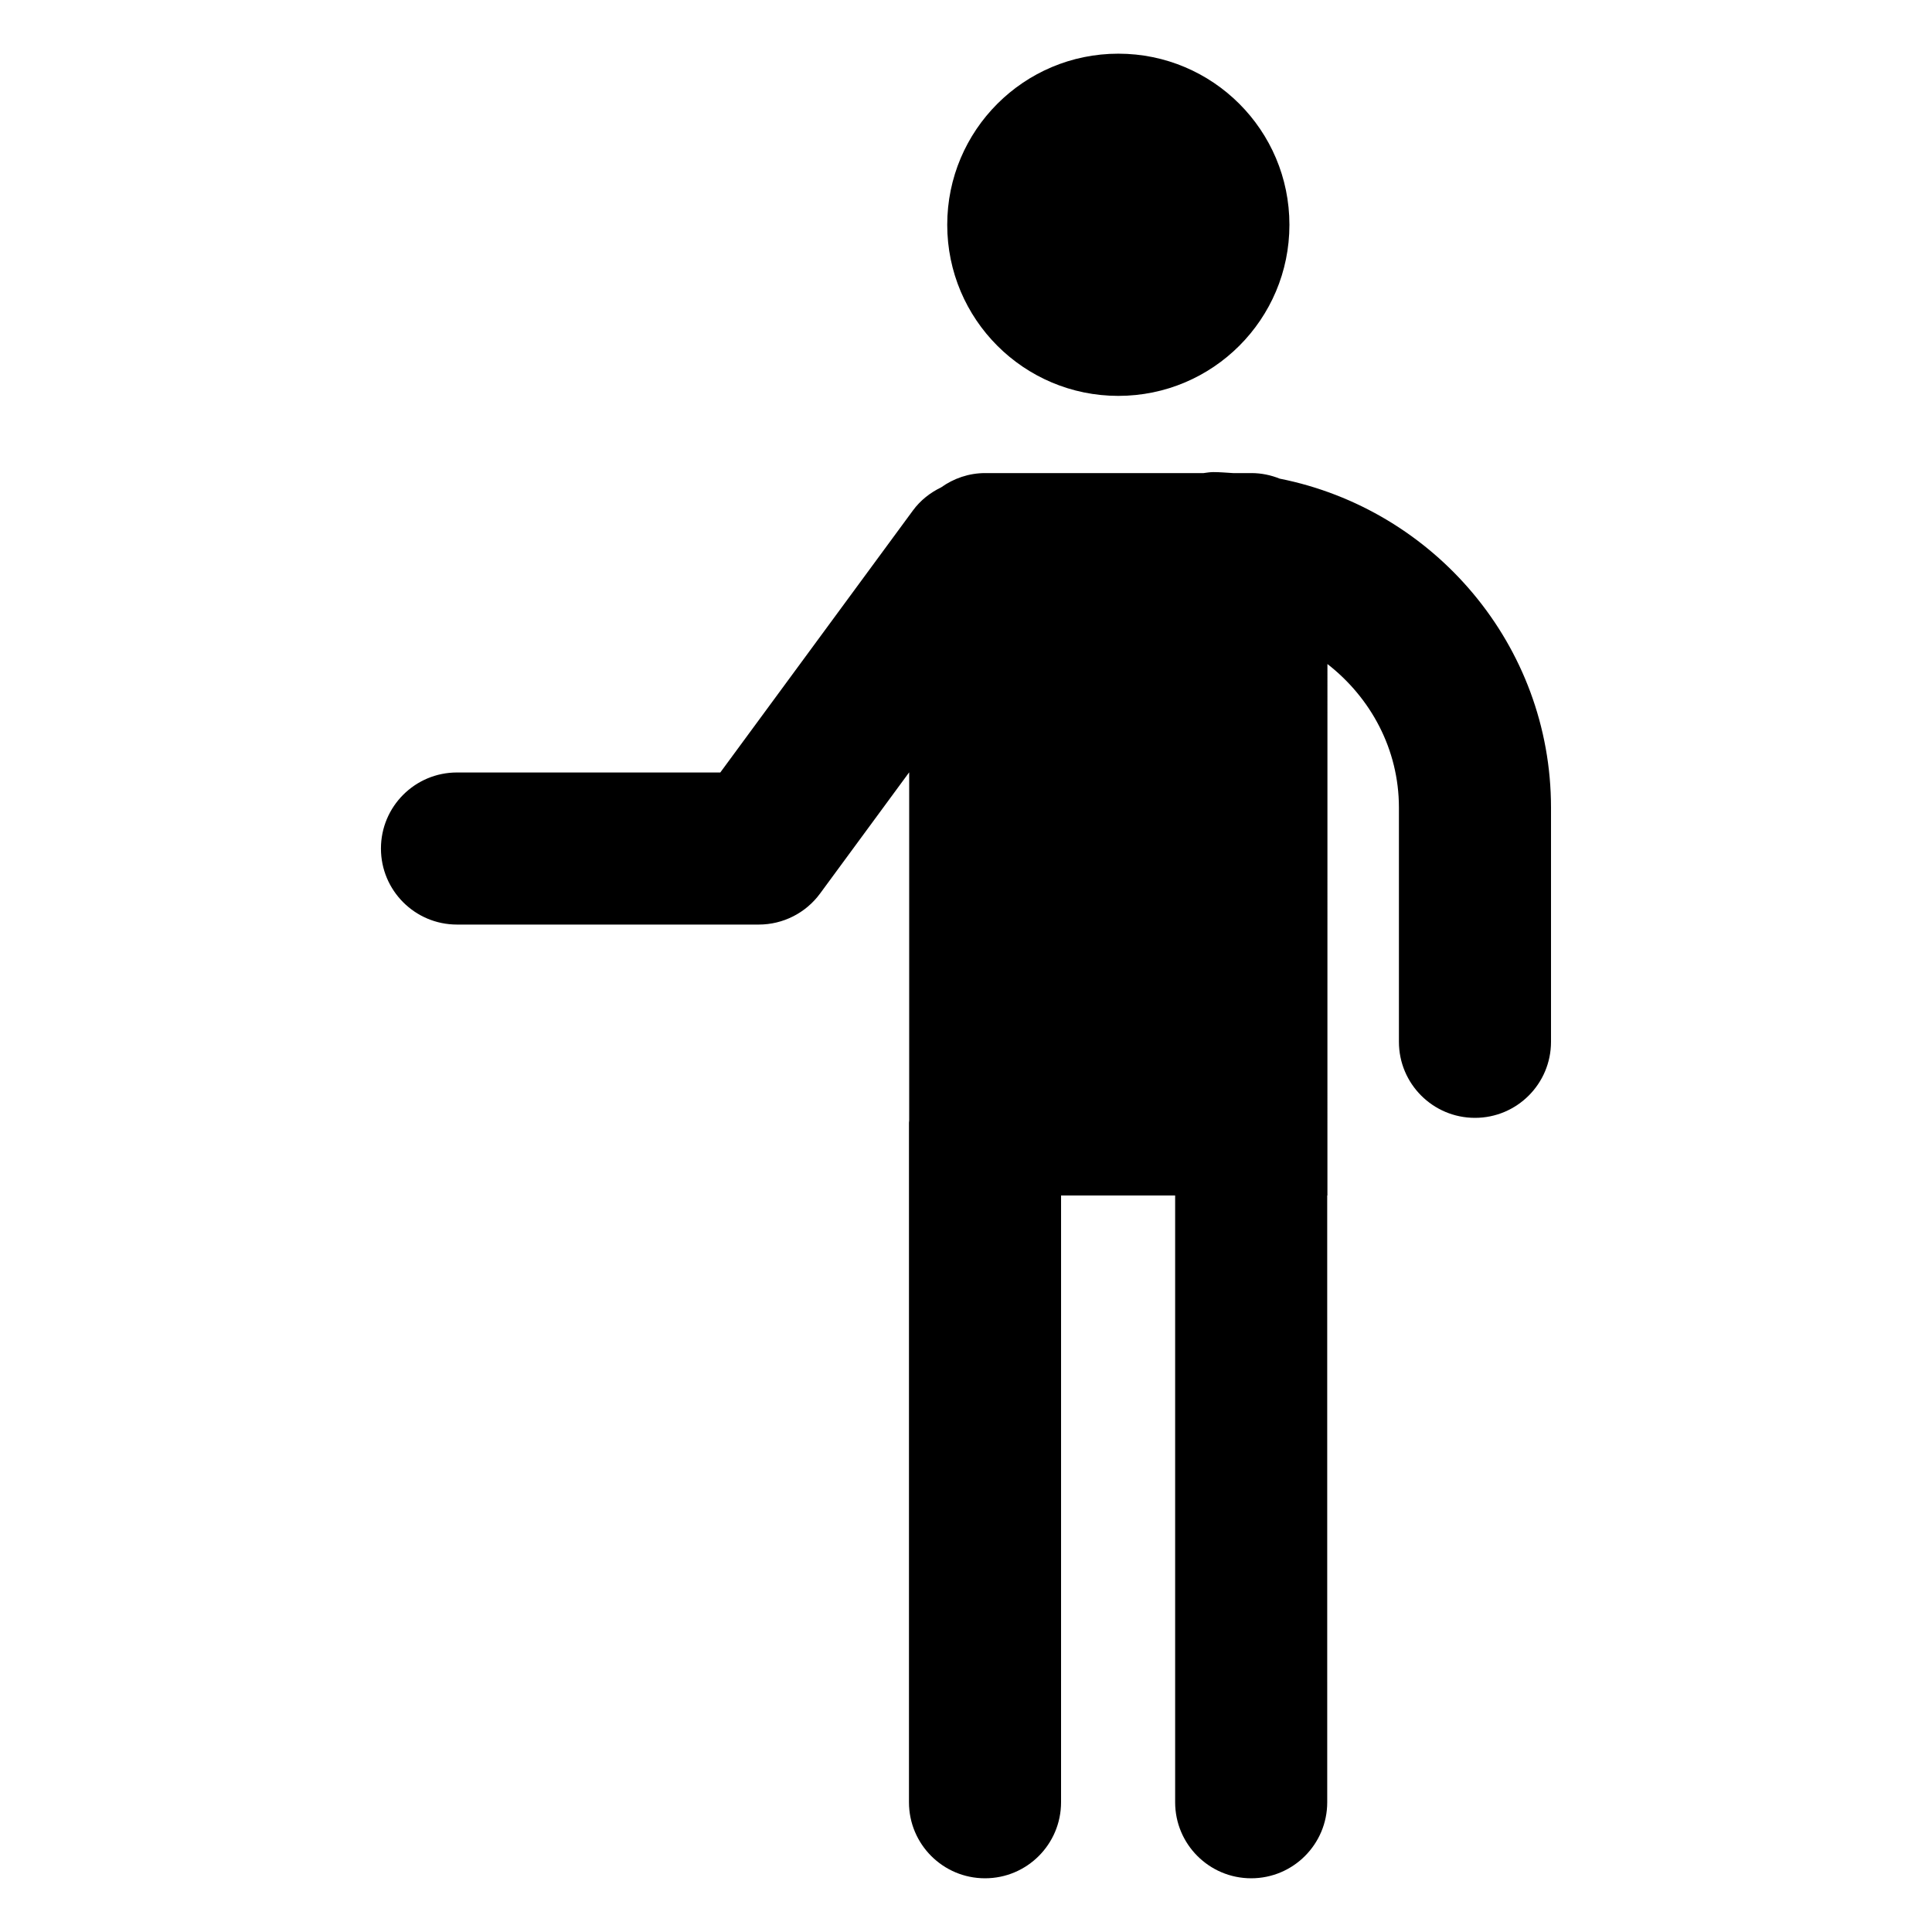
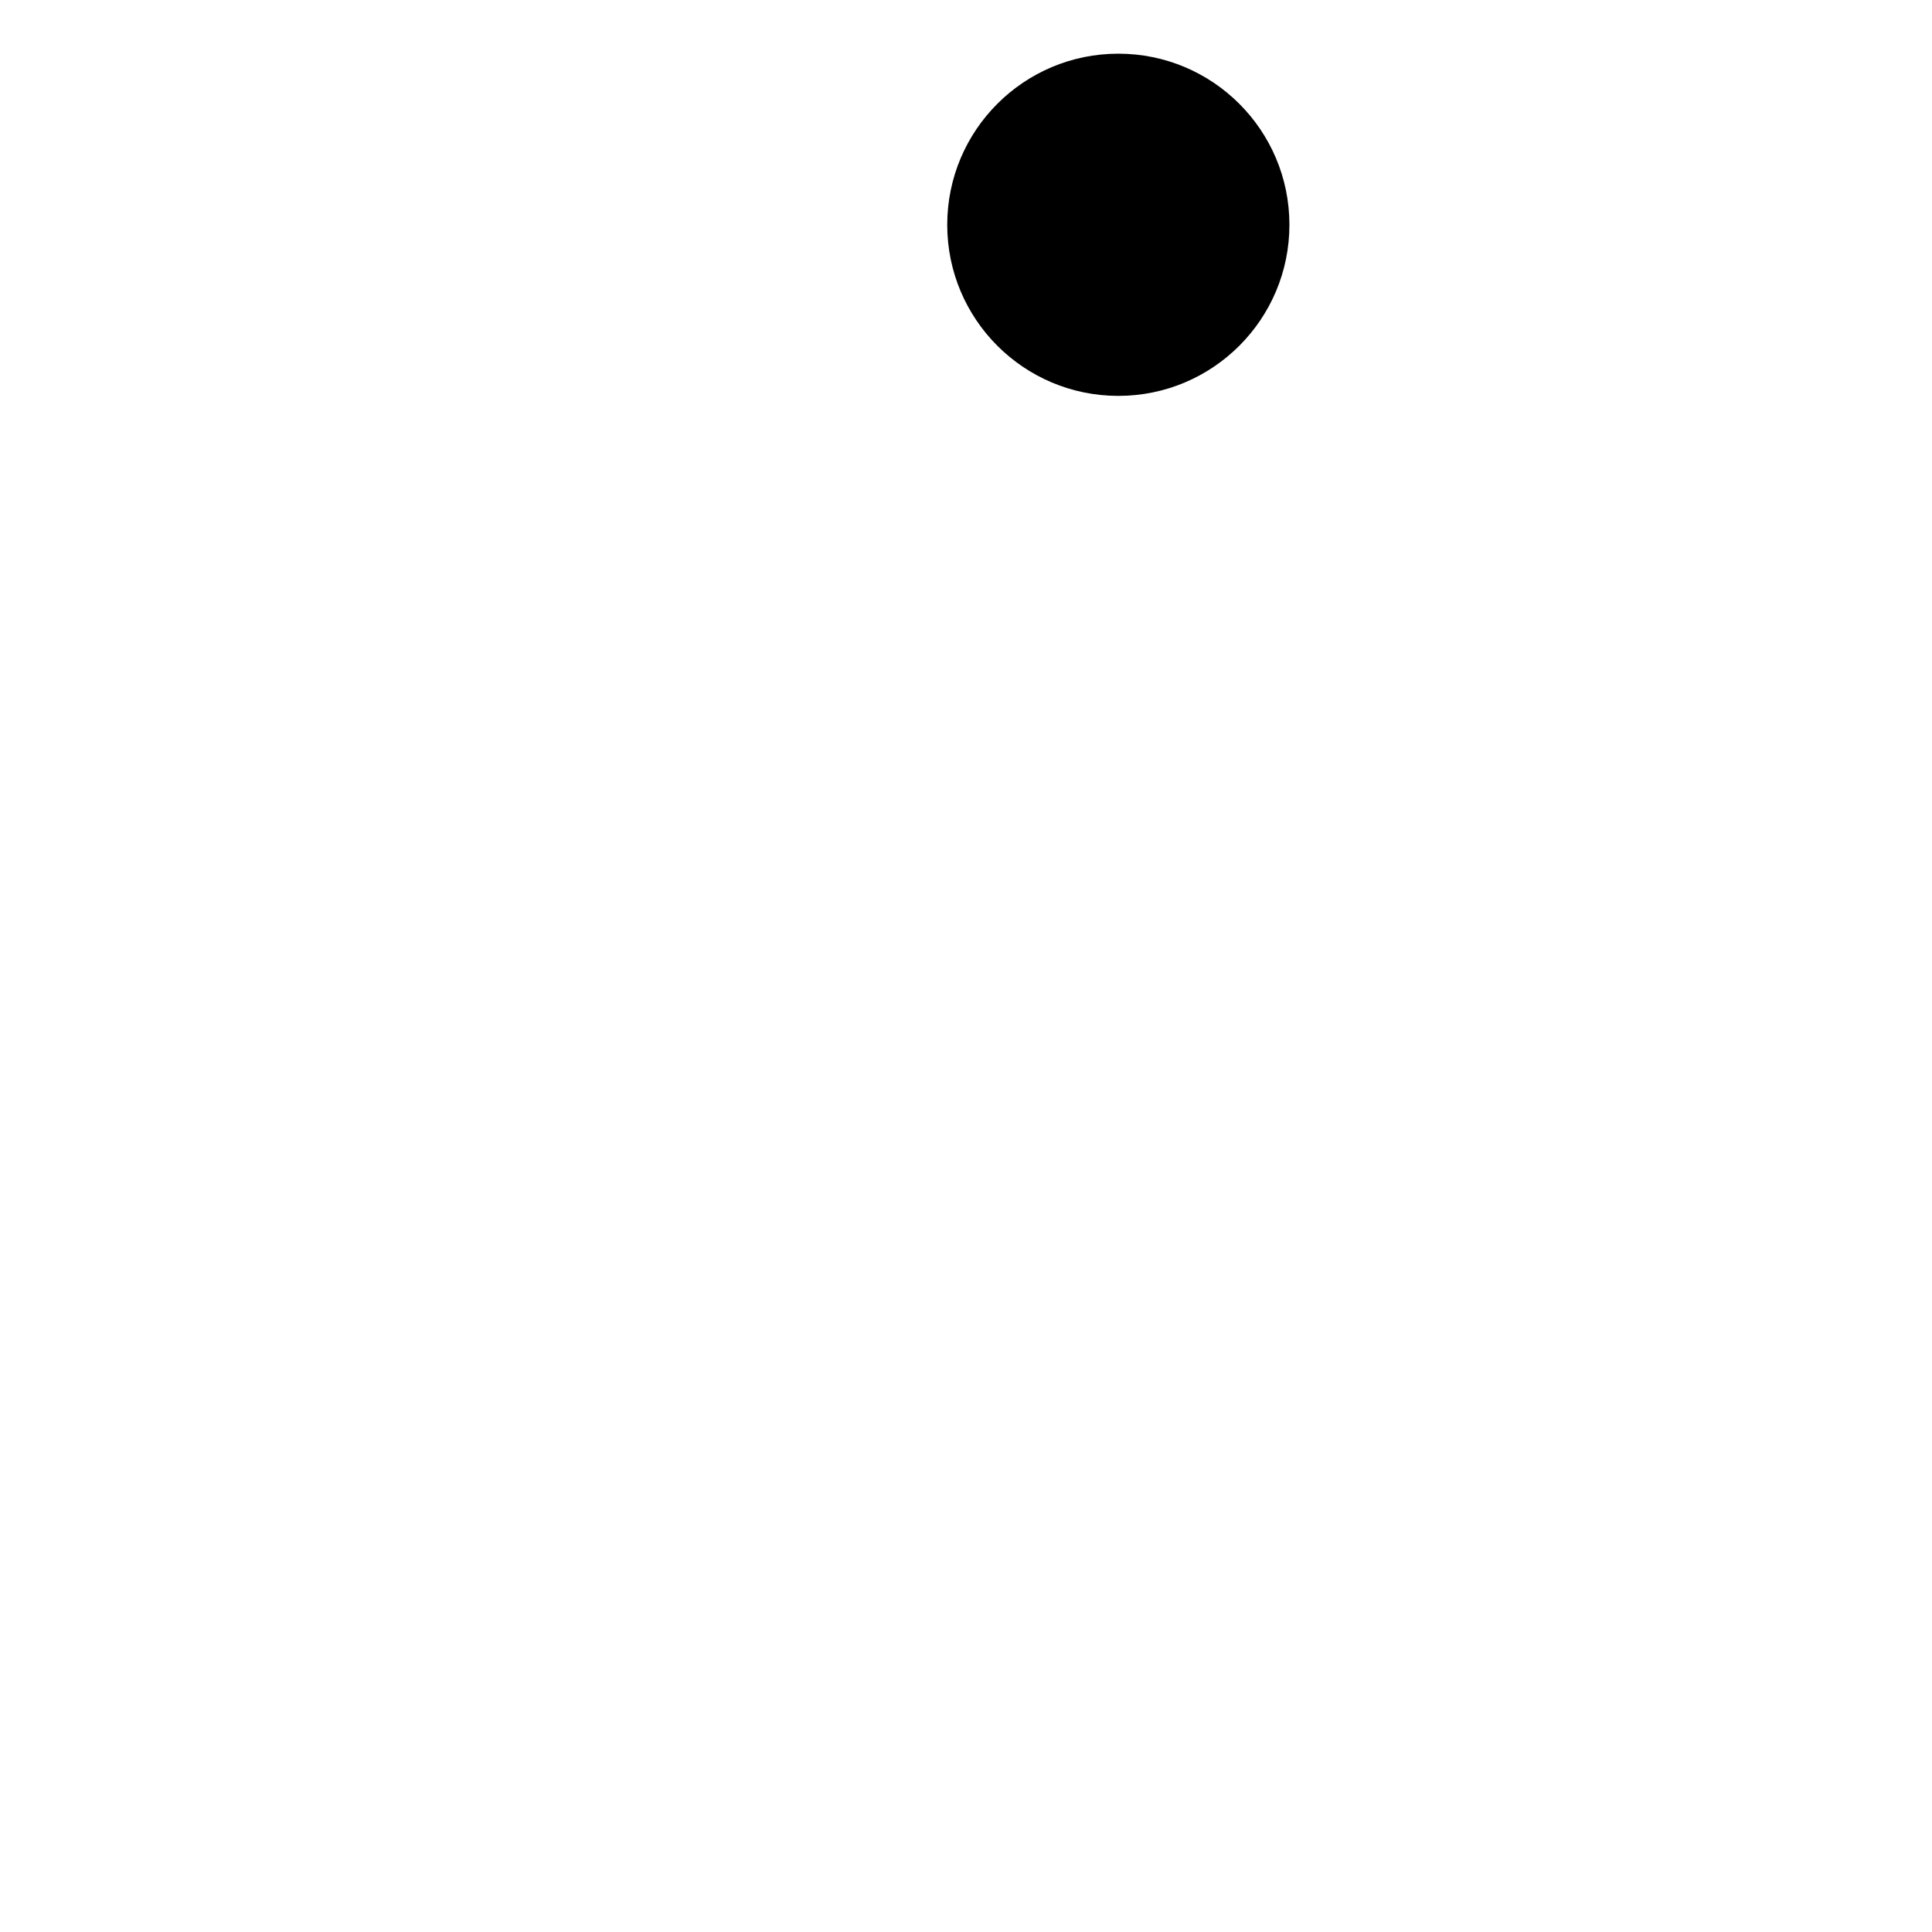
<svg xmlns="http://www.w3.org/2000/svg" fill="#000000" width="800px" height="800px" version="1.1" viewBox="144 144 512 512">
  <g>
-     <path d="m483.17 270.86c-2.332-0.941-4.867-1.488-7.535-1.488h-4.875c-1.73-0.102-3.445-0.262-5.203-0.262-0.891 0-1.738 0.148-2.598 0.262h-57.859c-4.371 0-8.387 1.426-11.691 3.789-2.852 1.383-5.453 3.375-7.461 6.106l-51.059 69.449h-69.781c-11.129 0-20.152 9.023-20.152 20.152s9.023 20.152 20.152 20.152h79.98c6.41 0 12.438-3.051 16.234-8.215l23.621-32.133v92.277c-0.004 0.188-0.055 0.363-0.055 0.555v180.11c0 11.129 9.023 20.152 20.152 20.152 11.129 0 20.152-9.023 20.152-20.152l0.004-160.8h30.23v160.8c0 11.129 9.023 20.152 20.152 20.152 11.129 0 20.152-9.023 20.152-20.152l-0.004-160.8h0.055l0.004-140.84c11.445 8.91 18.945 22.566 18.945 38.055v62.062c0 11.129 9.023 20.152 20.152 20.152 11.129 0 20.152-9.023 20.152-20.152v-62.062c0-43.043-30.938-79.02-71.867-87.176z" />
    <path d="m485.71 203.57c0 25.043-20.301 45.344-45.344 45.344-25.039 0-45.34-20.301-45.34-45.344 0-25.043 20.301-45.344 45.34-45.344 25.043 0 45.344 20.301 45.344 45.344" />
  </g>
</svg>